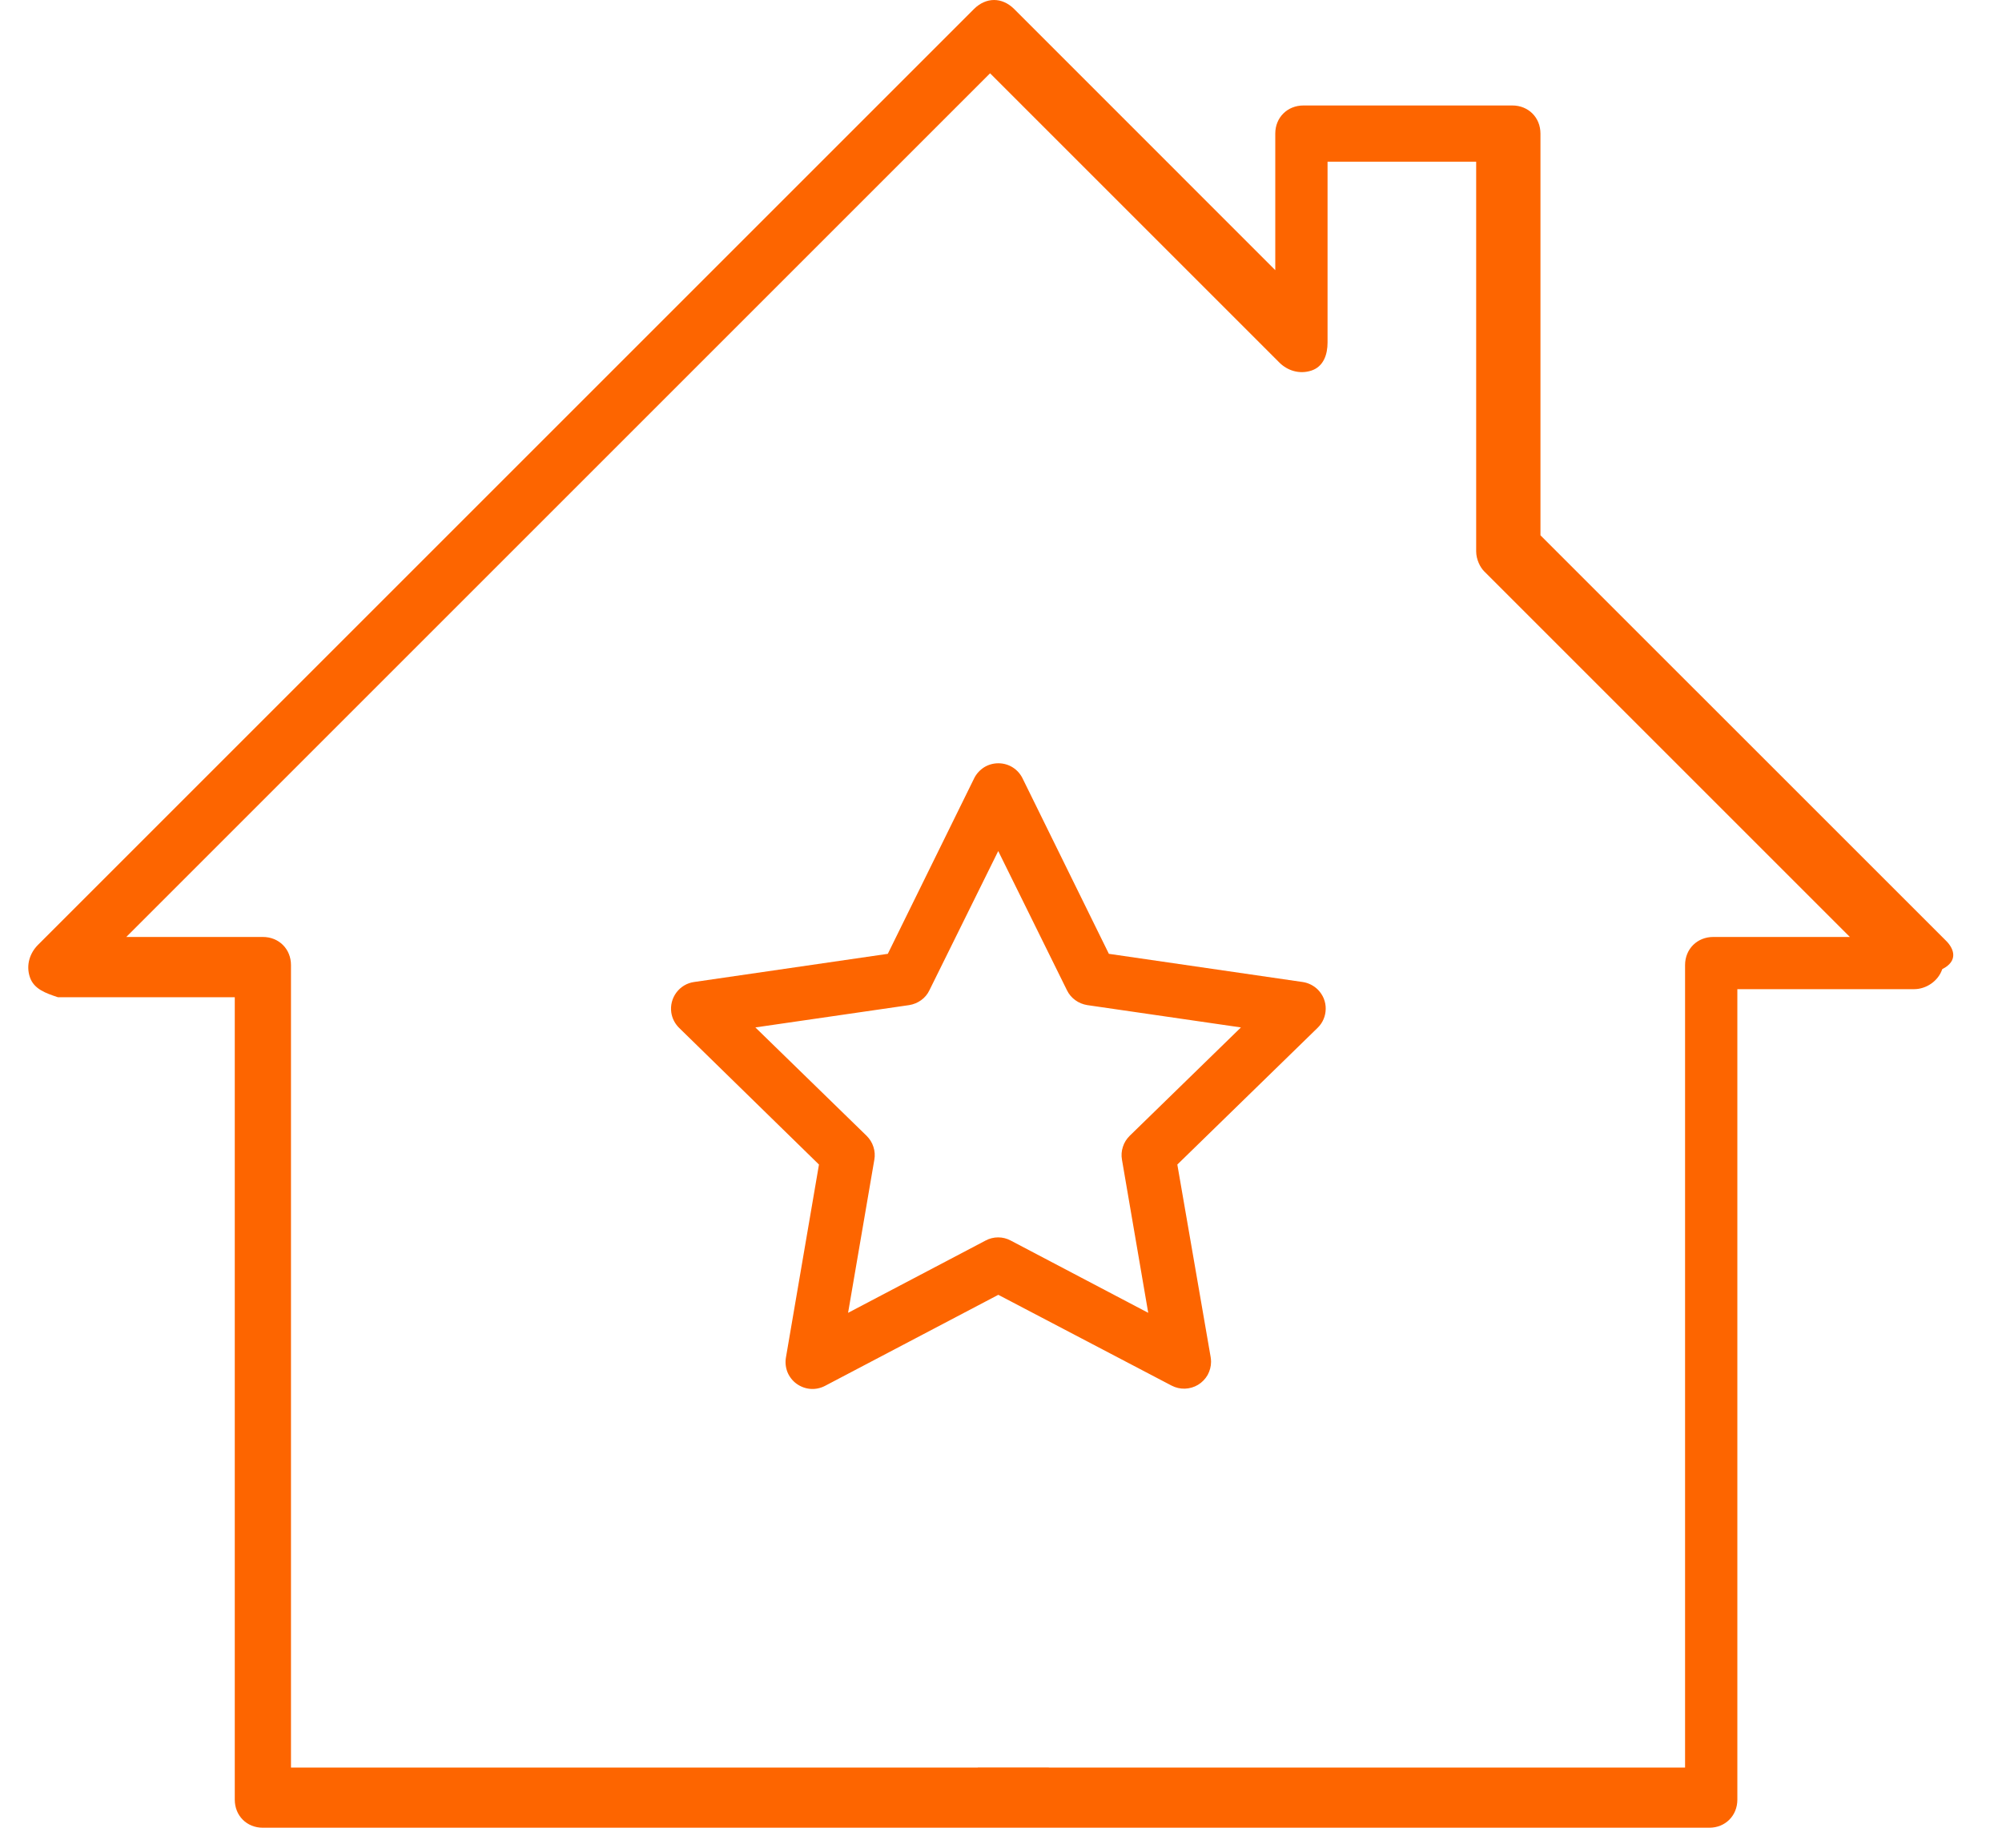
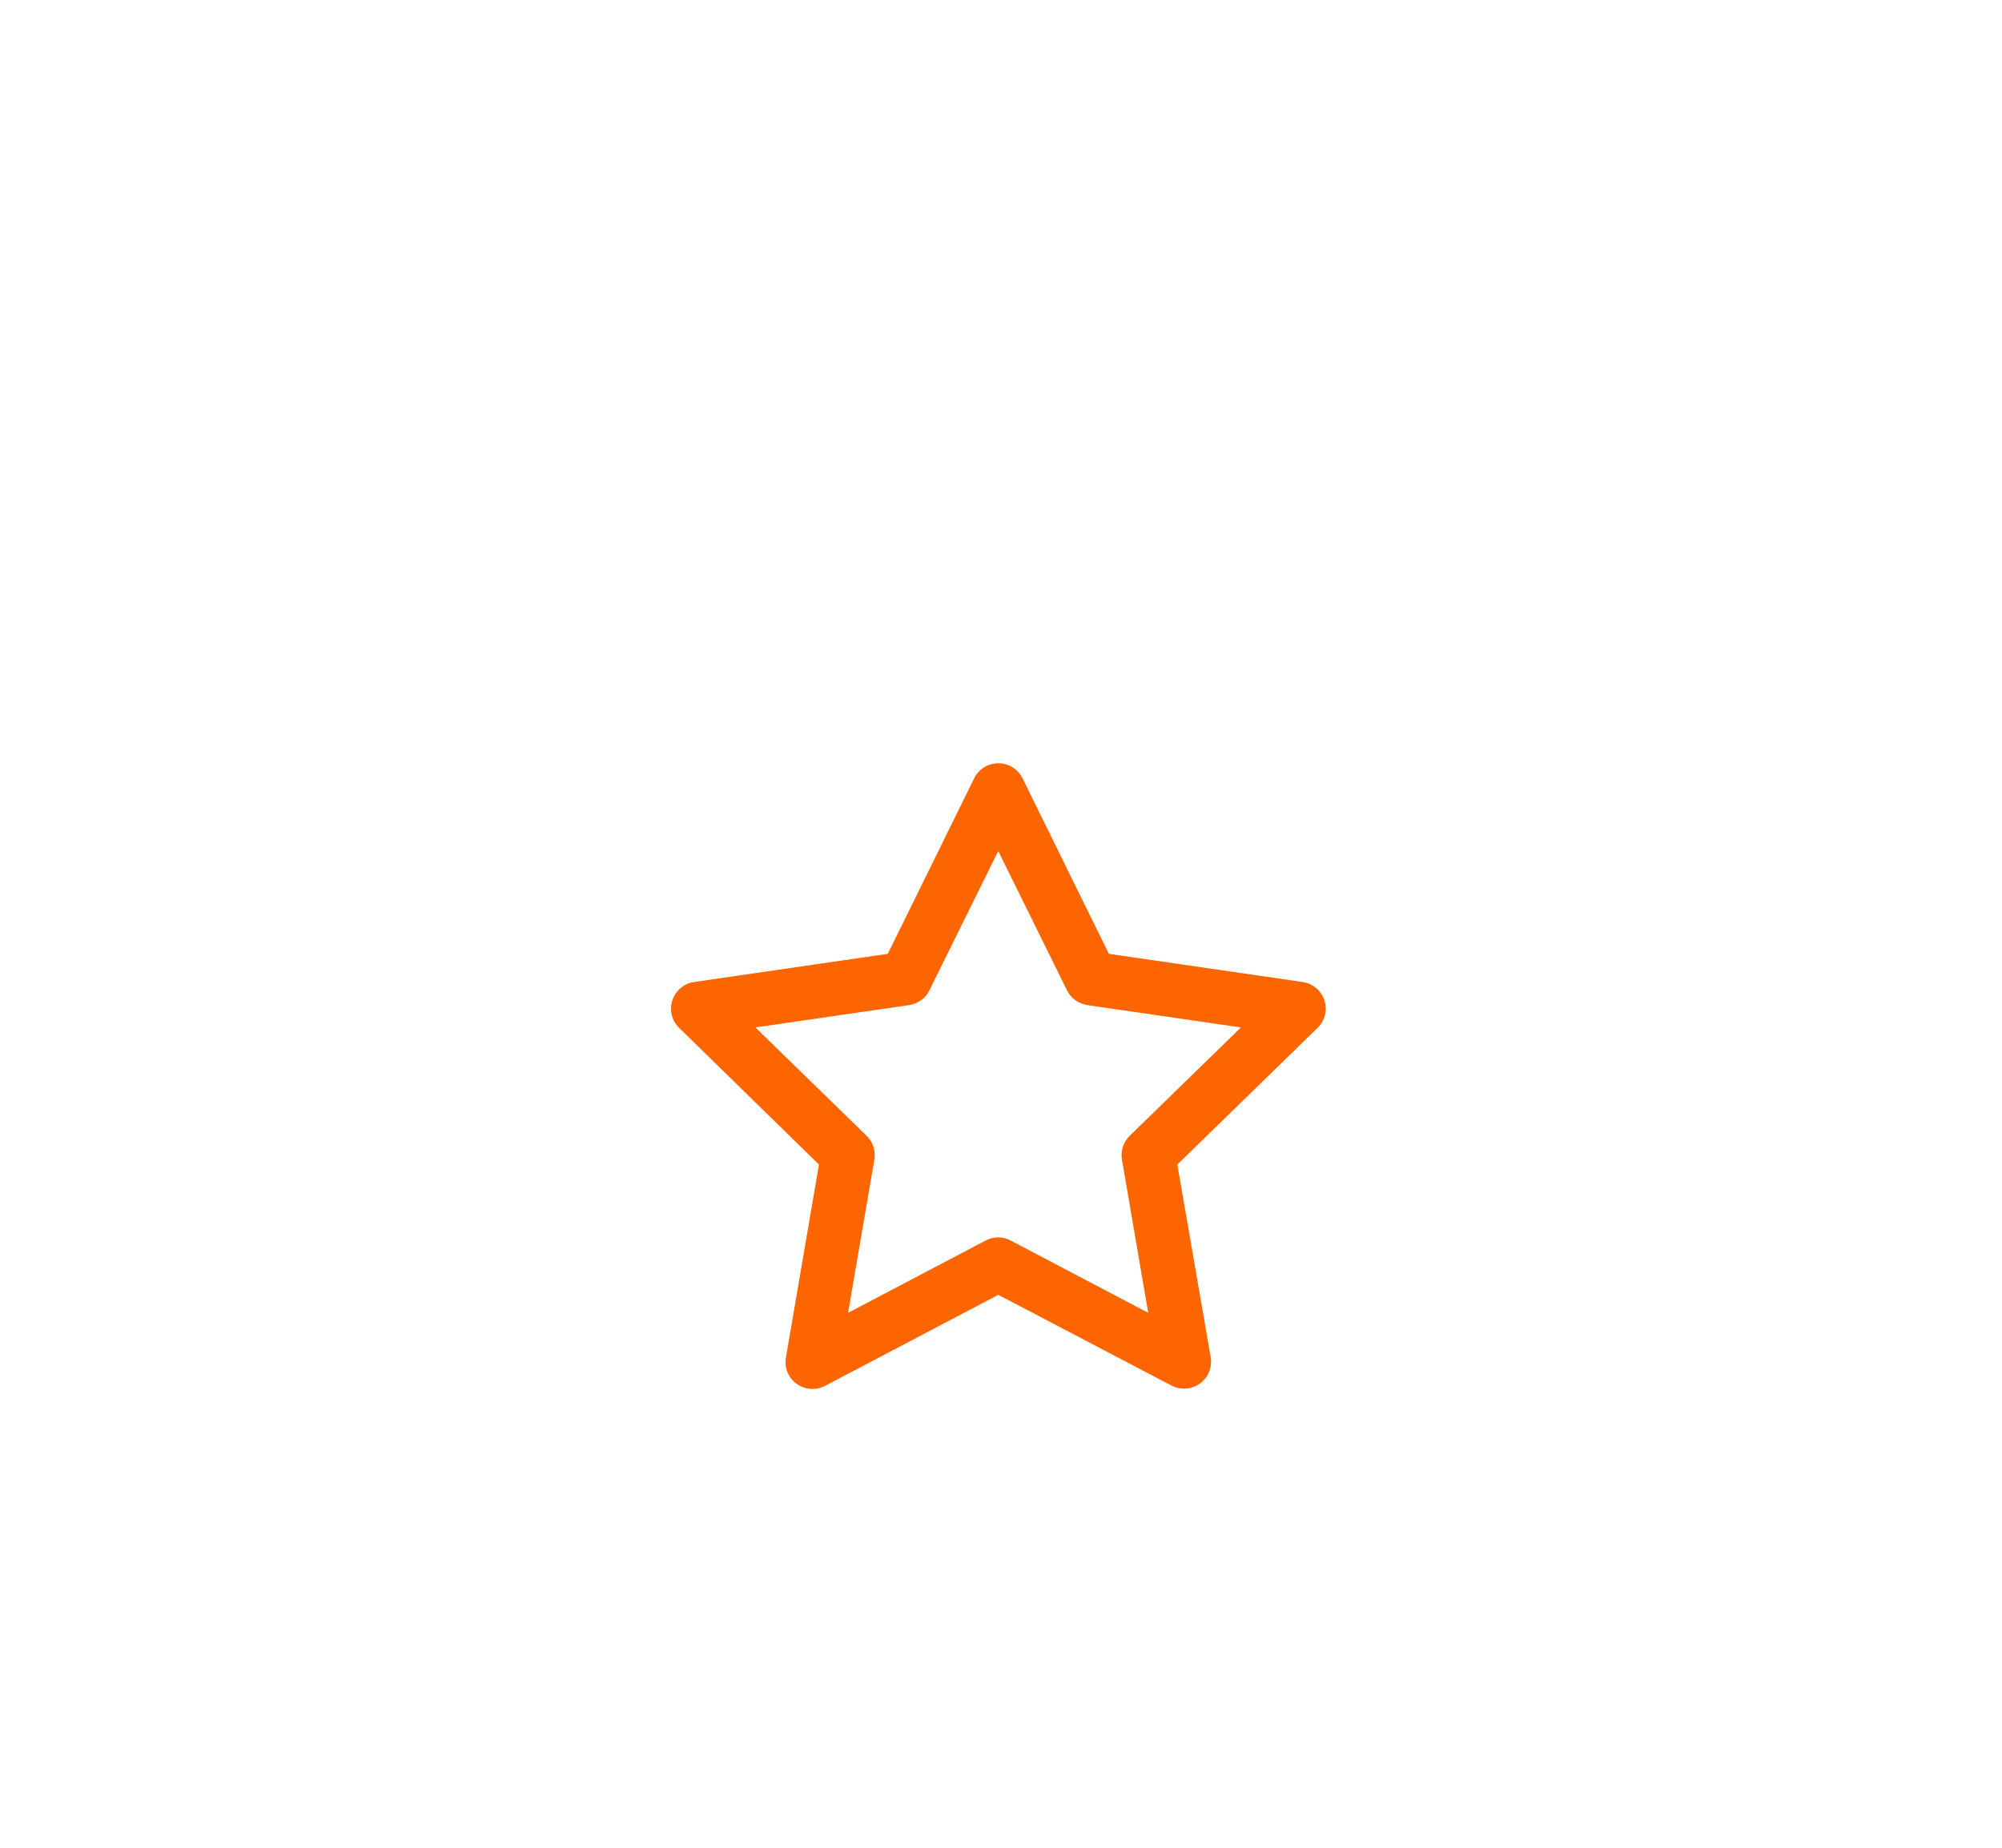
<svg xmlns="http://www.w3.org/2000/svg" width="26" height="24" viewBox="0 0 26 24" fill="none">
-   <path fill-rule="evenodd" clip-rule="evenodd" d="M20.006 6.953L25.276 12.222C25.38 12.327 25.432 12.483 25.224 12.588C25.172 12.744 25.015 12.848 24.858 12.848H22.563V23.375C22.563 23.584 22.406 23.74 22.198 23.74H13.432H3.414C3.205 23.74 3.049 23.584 3.049 23.375V12.953H0.753C0.596 12.901 0.44 12.848 0.388 12.692C0.335 12.535 0.388 12.379 0.492 12.274L12.649 0.117C12.806 -0.039 13.014 -0.039 13.171 0.117L16.562 3.509V1.735C16.562 1.526 16.719 1.37 16.928 1.37H19.641C19.849 1.37 20.006 1.526 20.006 1.735V6.953ZM21.884 22.958H13.621C13.621 22.958 13.621 22.958 13.62 22.957H12.699C12.699 22.958 12.699 22.958 12.699 22.958H3.779V12.535C3.779 12.327 3.623 12.17 3.414 12.17H1.64L12.858 0.952L16.615 4.709C16.719 4.813 16.875 4.865 17.032 4.813C17.189 4.761 17.241 4.605 17.241 4.448V2.1H19.171V7.161C19.171 7.266 19.223 7.37 19.276 7.422L24.024 12.17H22.25C22.041 12.17 21.884 12.327 21.884 12.535V22.958Z" fill="#FD6500" />
  <path d="M10.636 15.126L10.207 17.632C10.196 17.696 10.203 17.762 10.227 17.823C10.252 17.883 10.293 17.936 10.346 17.974C10.399 18.012 10.461 18.035 10.526 18.04C10.591 18.045 10.656 18.031 10.714 18.001L12.965 16.818L15.215 17.997C15.269 18.025 15.328 18.039 15.388 18.037C15.449 18.035 15.507 18.018 15.559 17.987C15.61 17.956 15.653 17.912 15.683 17.86C15.712 17.807 15.728 17.748 15.728 17.688C15.728 17.668 15.726 17.648 15.723 17.628L15.29 15.126L17.111 13.351C17.144 13.319 17.171 13.281 17.189 13.238C17.207 13.196 17.216 13.151 17.217 13.105C17.218 13.059 17.209 13.013 17.192 12.97C17.175 12.928 17.149 12.889 17.117 12.856C17.063 12.802 16.993 12.766 16.917 12.755L14.401 12.389L13.279 10.108C13.25 10.05 13.206 10.001 13.15 9.966C13.095 9.932 13.031 9.914 12.966 9.914C12.9 9.914 12.836 9.932 12.781 9.966C12.726 10.001 12.681 10.05 12.652 10.108L11.53 12.389L9.014 12.755C8.922 12.768 8.84 12.817 8.784 12.892C8.729 12.966 8.705 13.059 8.718 13.151C8.729 13.227 8.765 13.297 8.82 13.351L10.636 15.126ZM11.808 13.055C11.864 13.046 11.917 13.024 11.963 12.991C12.009 12.958 12.046 12.914 12.07 12.863L12.964 11.054L13.857 12.863C13.882 12.914 13.919 12.958 13.965 12.991C14.01 13.024 14.064 13.046 14.12 13.055L16.116 13.345L14.671 14.753C14.631 14.793 14.6 14.841 14.583 14.896C14.565 14.95 14.561 15.007 14.571 15.063L14.912 17.052L13.126 16.113C13.076 16.086 13.02 16.072 12.963 16.072C12.906 16.072 12.85 16.086 12.8 16.113L11.014 17.052L11.355 15.063C11.365 15.007 11.361 14.95 11.343 14.896C11.326 14.841 11.295 14.793 11.255 14.753L9.81 13.345L11.808 13.055Z" fill="#FD6500" />
</svg>